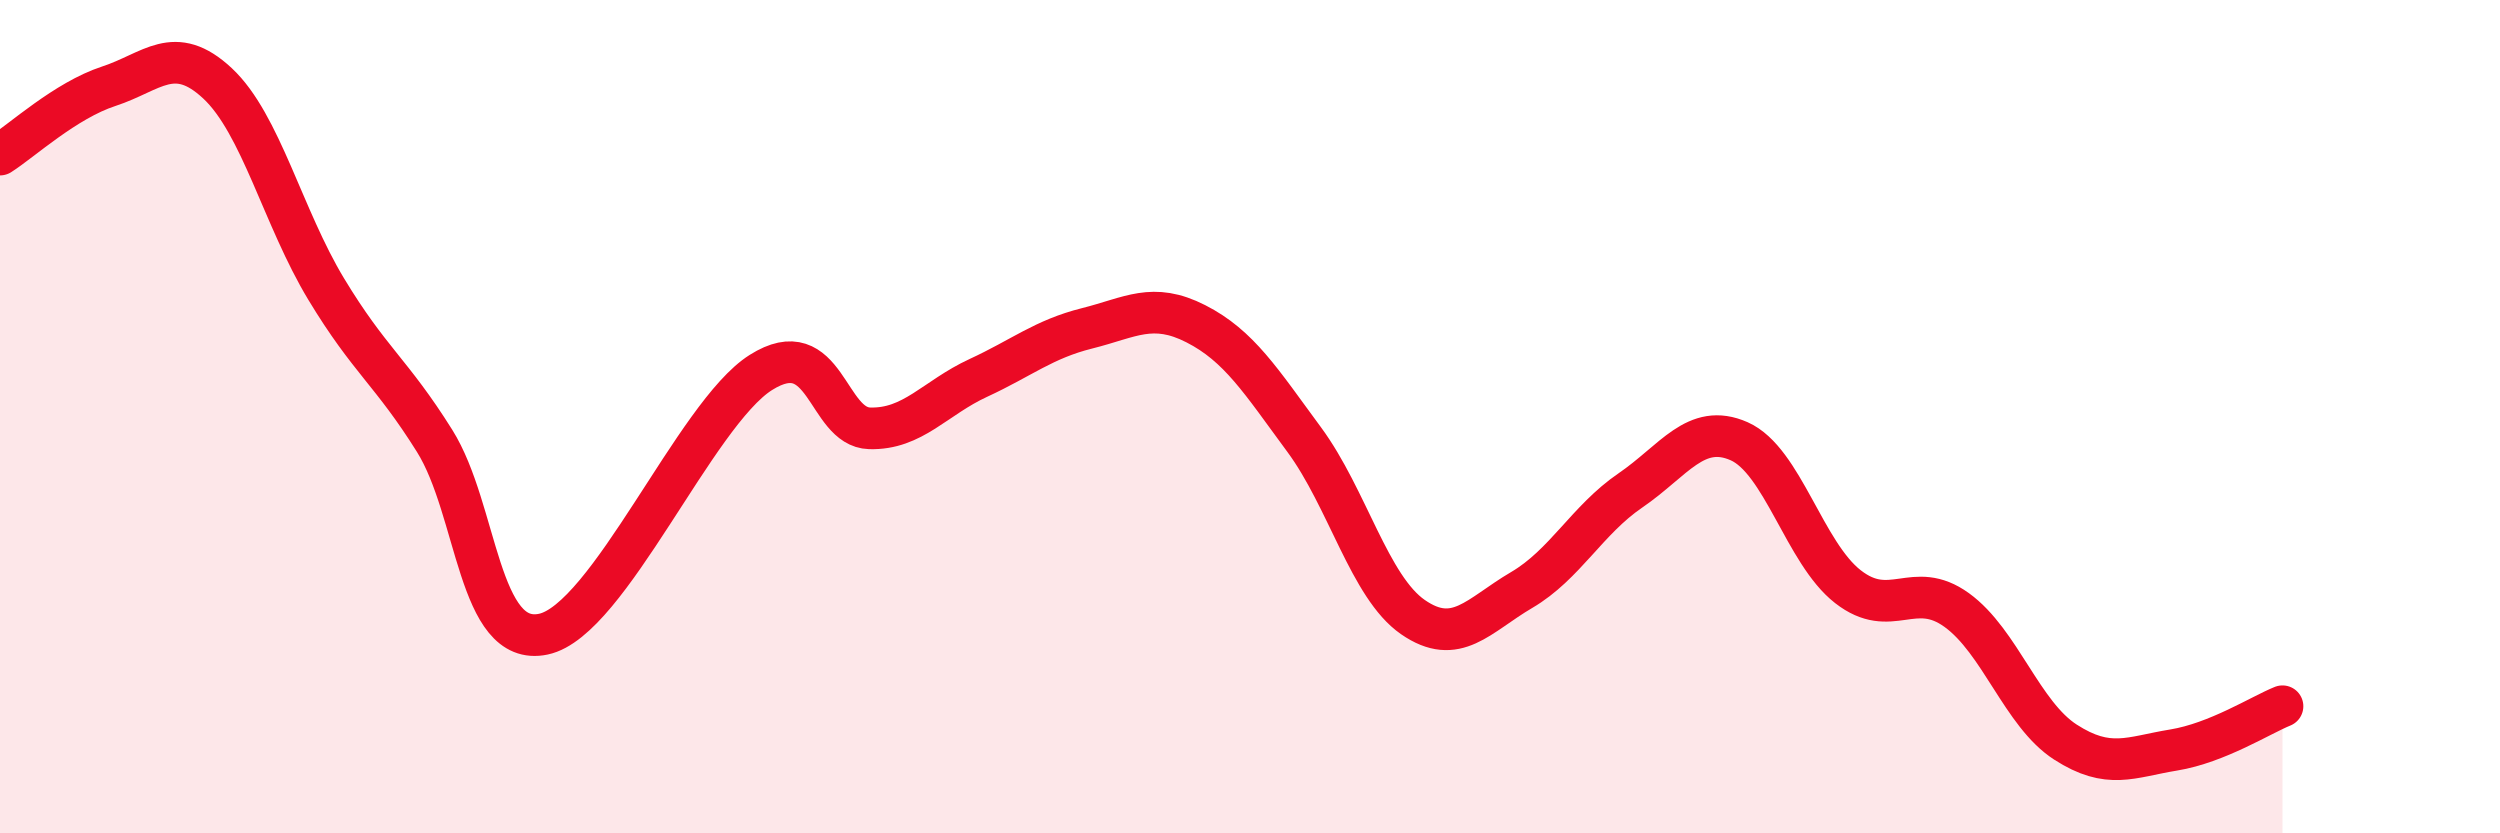
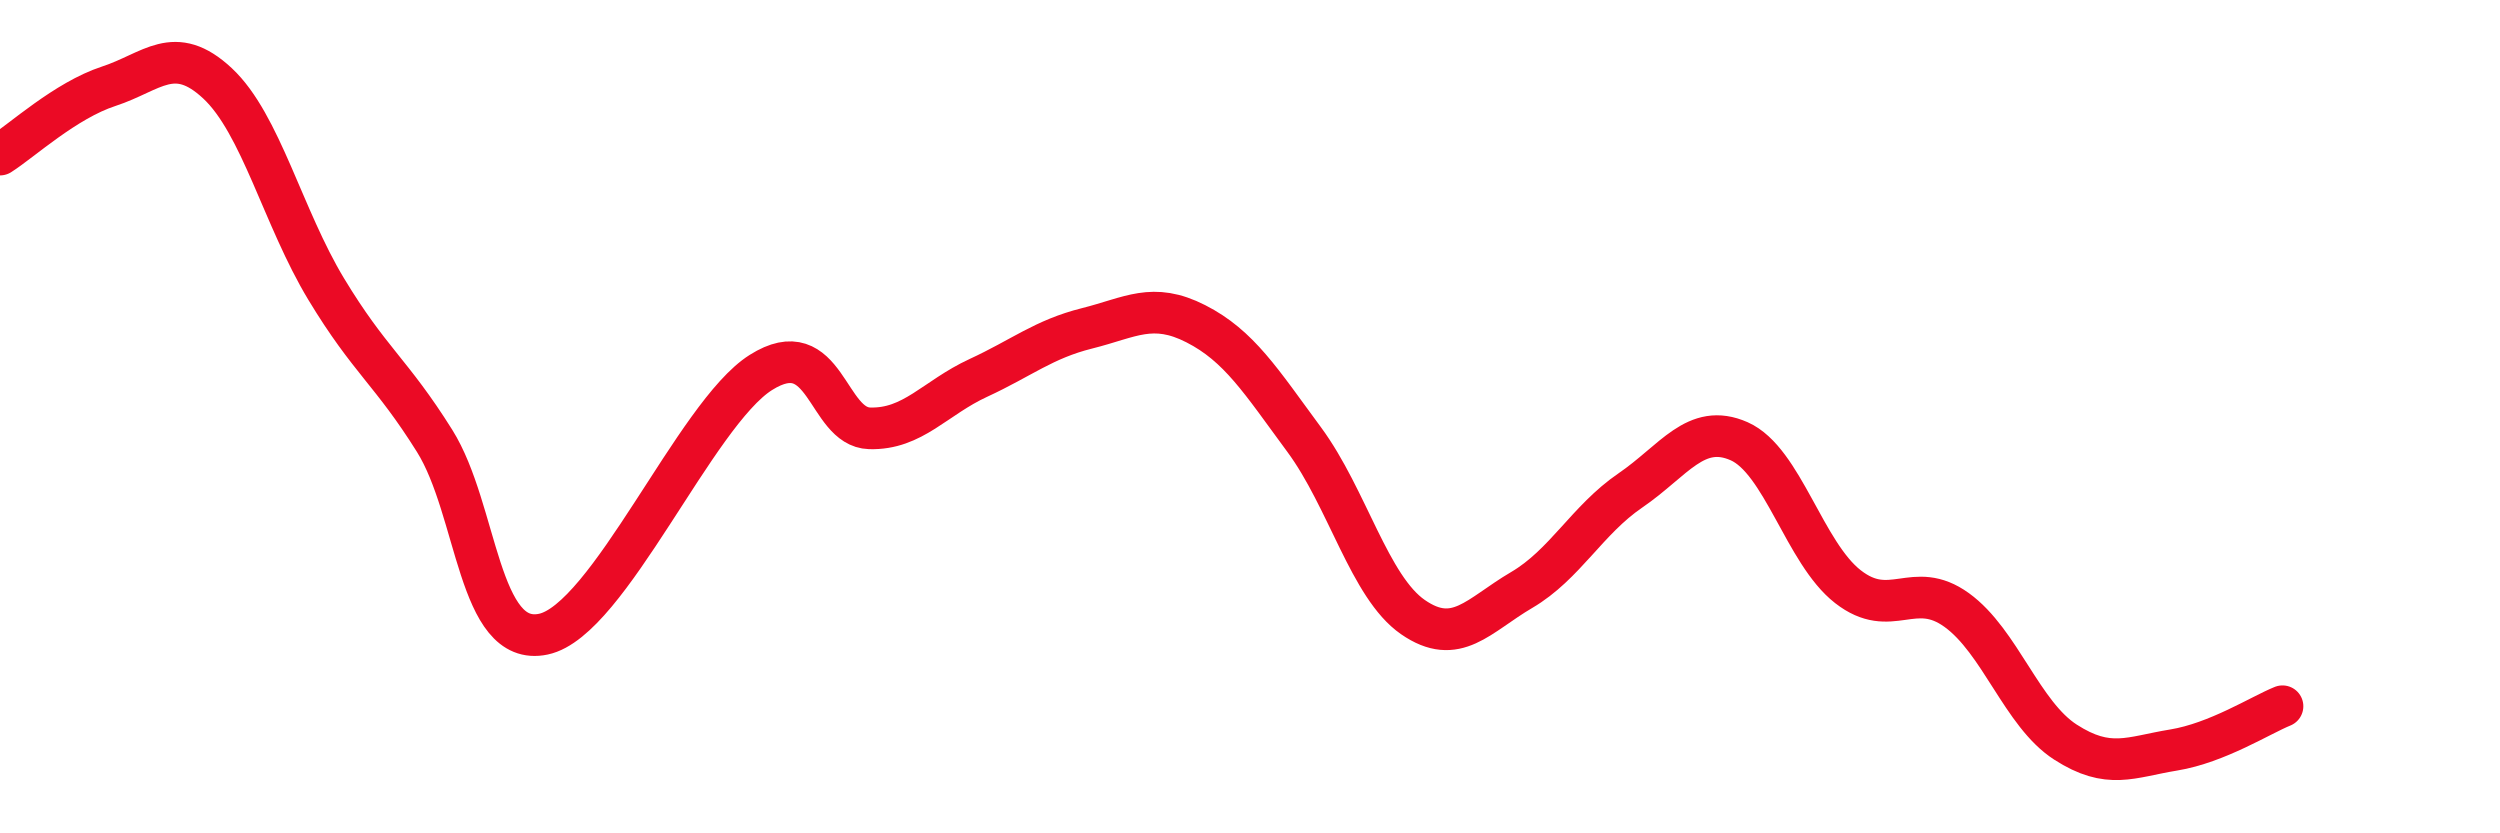
<svg xmlns="http://www.w3.org/2000/svg" width="60" height="20" viewBox="0 0 60 20">
-   <path d="M 0,3.71 C 0.52,3.38 1.57,2.41 2.61,2.07 C 3.65,1.73 4.18,1.03 5.22,2 C 6.26,2.97 6.79,5.22 7.83,6.94 C 8.87,8.66 9.39,8.92 10.43,10.58 C 11.47,12.24 11.47,15.55 13.04,15.22 C 14.61,14.89 16.69,9.93 18.26,8.94 C 19.83,7.95 19.83,10.25 20.87,10.28 C 21.91,10.31 22.44,9.55 23.48,9.07 C 24.52,8.59 25.05,8.14 26.09,7.88 C 27.13,7.62 27.66,7.24 28.7,7.77 C 29.74,8.3 30.26,9.14 31.3,10.55 C 32.34,11.96 32.87,14.09 33.91,14.81 C 34.95,15.53 35.48,14.77 36.52,14.16 C 37.56,13.55 38.09,12.48 39.13,11.77 C 40.17,11.06 40.7,10.13 41.74,10.59 C 42.78,11.05 43.31,13.27 44.35,14.08 C 45.39,14.89 45.92,13.89 46.96,14.64 C 48,15.39 48.53,17.14 49.57,17.81 C 50.61,18.48 51.13,18.17 52.17,18 C 53.21,17.83 54.26,17.16 54.78,16.95L54.78 20L0 20Z" fill="#EB0A25" opacity="0.1" stroke-linecap="round" stroke-linejoin="round" />
  <path d="M 0,3.71 C 0.52,3.38 1.57,2.41 2.61,2.07 C 3.65,1.73 4.18,1.03 5.22,2 C 6.26,2.97 6.79,5.22 7.83,6.94 C 8.87,8.66 9.39,8.92 10.43,10.58 C 11.47,12.24 11.47,15.55 13.04,15.22 C 14.61,14.89 16.69,9.93 18.26,8.94 C 19.83,7.95 19.83,10.25 20.87,10.28 C 21.91,10.31 22.44,9.55 23.48,9.07 C 24.52,8.59 25.05,8.14 26.09,7.88 C 27.13,7.62 27.66,7.24 28.7,7.77 C 29.74,8.3 30.26,9.14 31.3,10.55 C 32.34,11.96 32.87,14.09 33.91,14.81 C 34.95,15.53 35.48,14.77 36.52,14.16 C 37.56,13.55 38.09,12.48 39.13,11.77 C 40.17,11.06 40.7,10.13 41.74,10.59 C 42.78,11.05 43.31,13.27 44.35,14.08 C 45.39,14.89 45.92,13.89 46.96,14.64 C 48,15.39 48.53,17.14 49.57,17.81 C 50.61,18.48 51.13,18.17 52.17,18 C 53.21,17.83 54.26,17.16 54.78,16.95" stroke="#EB0A25" stroke-width="1" fill="none" stroke-linecap="round" stroke-linejoin="round" />
</svg>